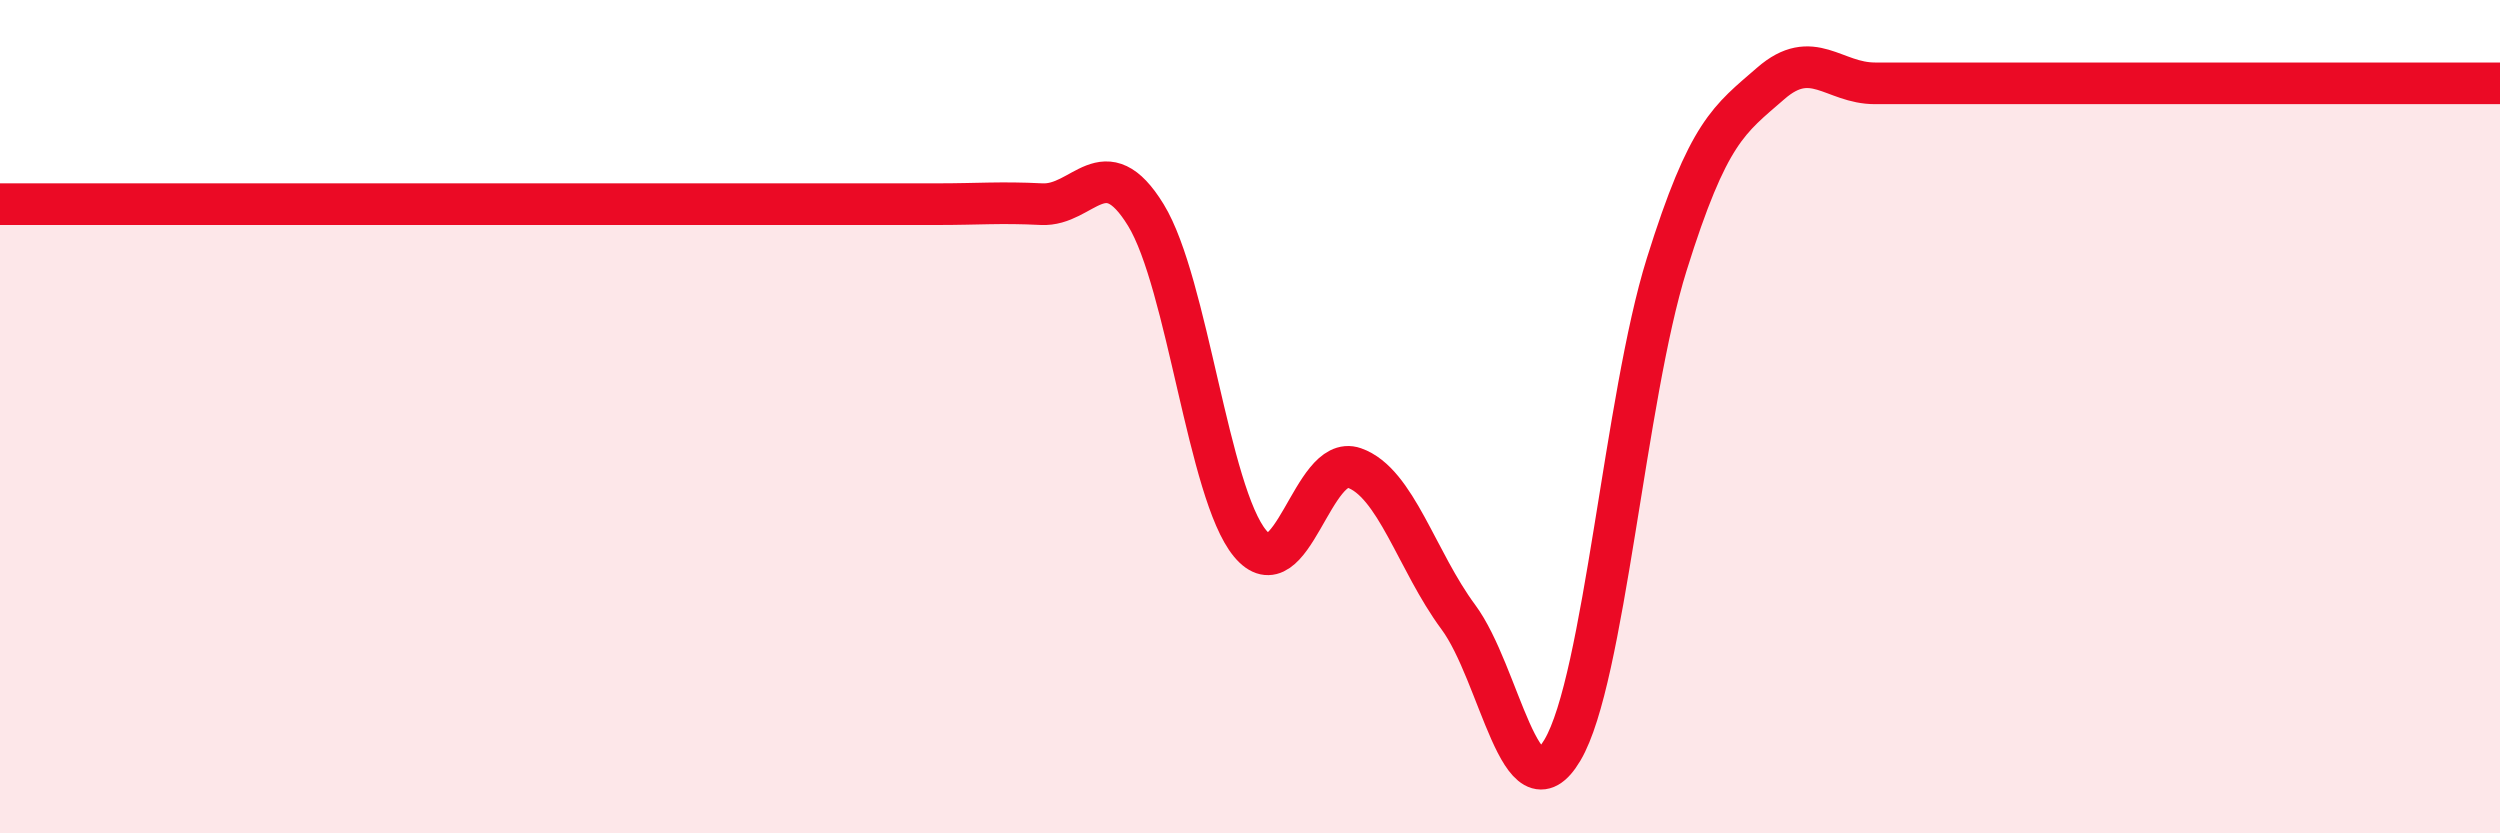
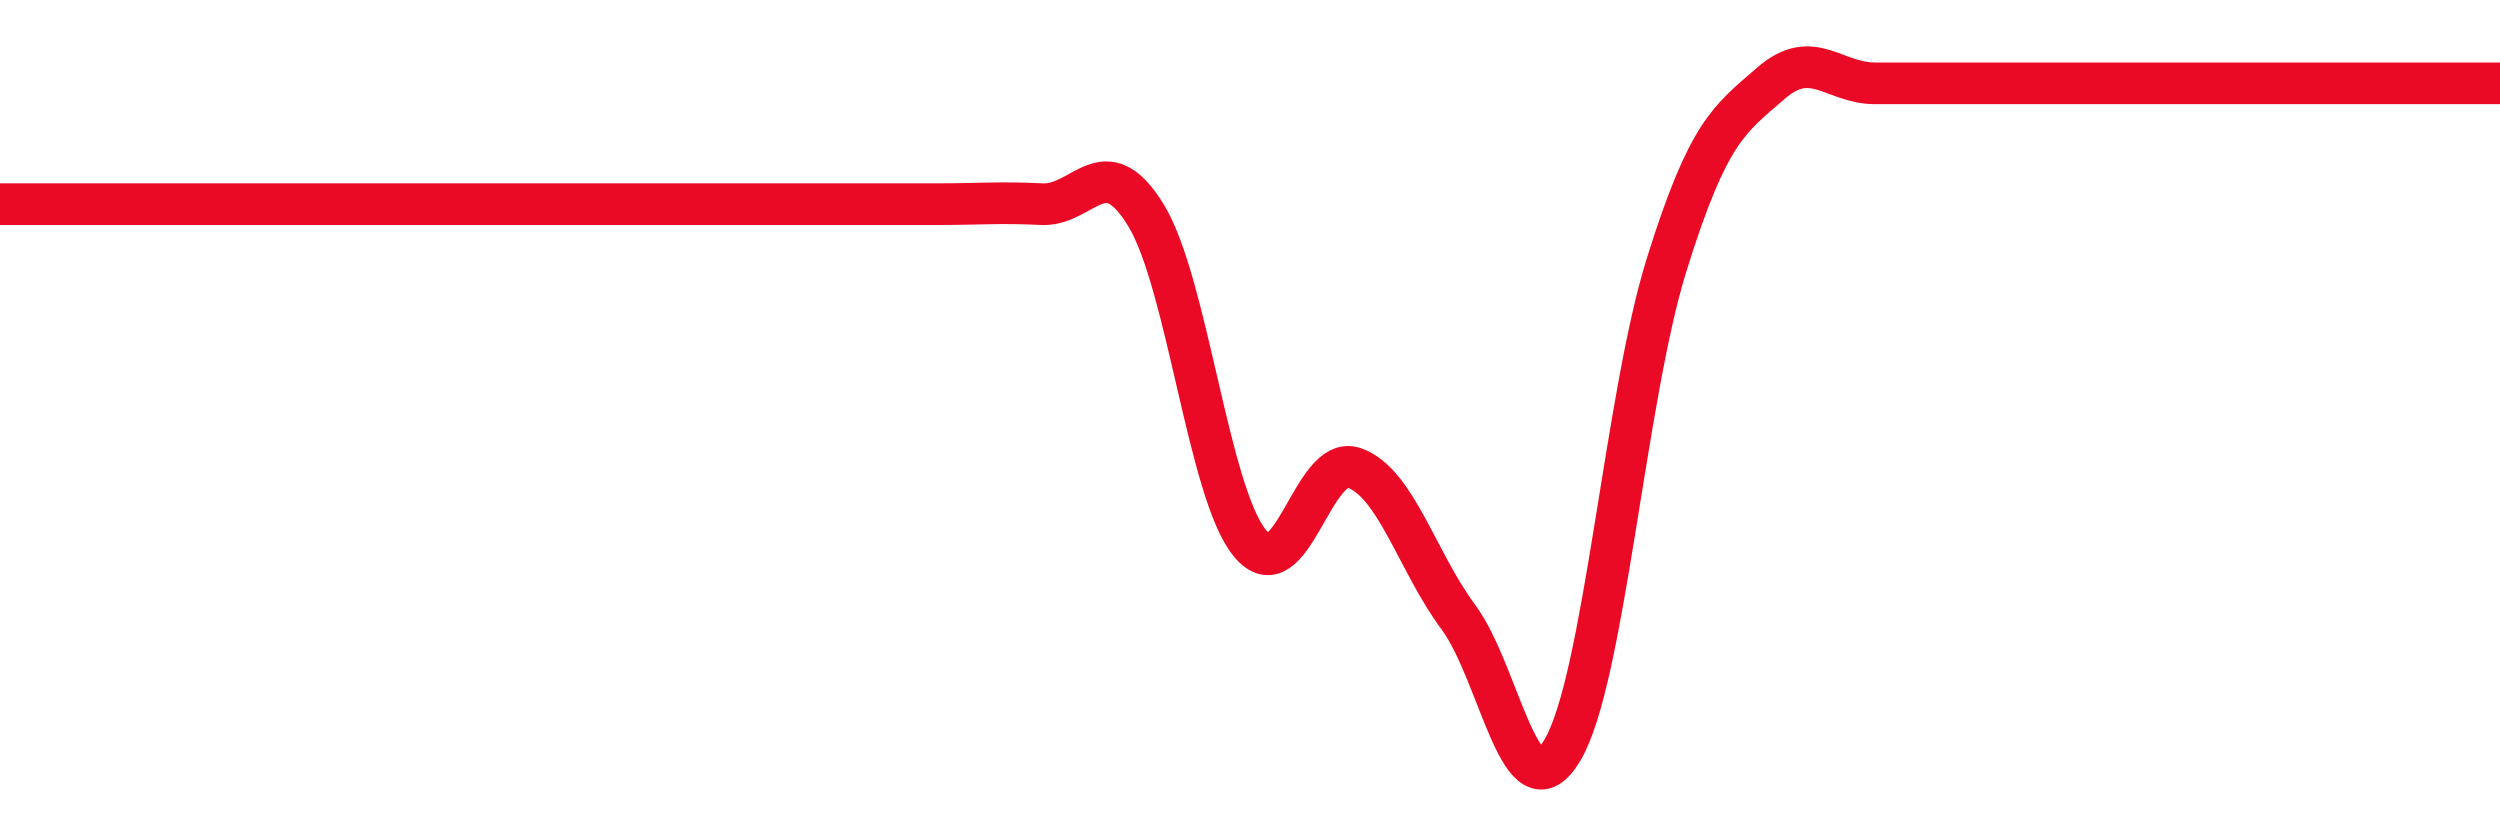
<svg xmlns="http://www.w3.org/2000/svg" width="60" height="20" viewBox="0 0 60 20">
-   <path d="M 0,4.9 C 0.5,4.9 1.5,4.9 2.5,4.9 C 3.5,4.9 4,4.9 5,4.9 C 6,4.9 6.5,4.9 7.5,4.9 C 8.5,4.9 9,4.9 10,4.9 C 11,4.9 11.5,4.9 12.5,4.9 C 13.5,4.9 14,4.9 15,4.9 C 16,4.9 16.5,4.9 17.5,4.9 C 18.5,4.9 19,4.9 20,4.9 C 21,4.9 21.5,4.9 22.5,4.9 C 23.5,4.9 24,4.85 25,4.9 C 26,4.95 26.5,3.53 27.5,5.16 C 28.5,6.79 29,11.83 30,13.04 C 31,14.25 31.5,10.88 32.5,11.23 C 33.5,11.58 34,13.46 35,14.81 C 36,16.16 36.5,19.69 37.5,18 C 38.5,16.31 39,9.55 40,6.35 C 41,3.15 41.5,2.87 42.5,2 C 43.5,1.13 44,2 45,2 C 46,2 46.5,2 47.5,2 C 48.5,2 49,2 50,2 C 51,2 51.5,2 52.5,2 C 53.5,2 53.5,2 55,2 C 56.5,2 59,2 60,2L60 20L0 20Z" fill="#EB0A25" opacity="0.1" stroke-linecap="round" stroke-linejoin="round" />
  <path d="M 0,4.9 C 0.5,4.9 1.5,4.9 2.5,4.9 C 3.5,4.9 4,4.9 5,4.9 C 6,4.9 6.5,4.9 7.5,4.9 C 8.5,4.9 9,4.9 10,4.9 C 11,4.9 11.5,4.9 12.5,4.9 C 13.5,4.9 14,4.9 15,4.9 C 16,4.9 16.5,4.9 17.5,4.9 C 18.5,4.9 19,4.9 20,4.9 C 21,4.9 21.5,4.9 22.5,4.9 C 23.5,4.9 24,4.85 25,4.9 C 26,4.95 26.5,3.53 27.5,5.16 C 28.5,6.79 29,11.83 30,13.04 C 31,14.25 31.5,10.88 32.5,11.23 C 33.5,11.58 34,13.46 35,14.81 C 36,16.16 36.5,19.69 37.5,18 C 38.5,16.31 39,9.55 40,6.35 C 41,3.15 41.5,2.87 42.5,2 C 43.5,1.13 44,2 45,2 C 46,2 46.5,2 47.5,2 C 48.5,2 49,2 50,2 C 51,2 51.5,2 52.5,2 C 53.5,2 53.5,2 55,2 C 56.5,2 59,2 60,2" stroke="#EB0A25" stroke-width="1" fill="none" stroke-linecap="round" stroke-linejoin="round" />
</svg>